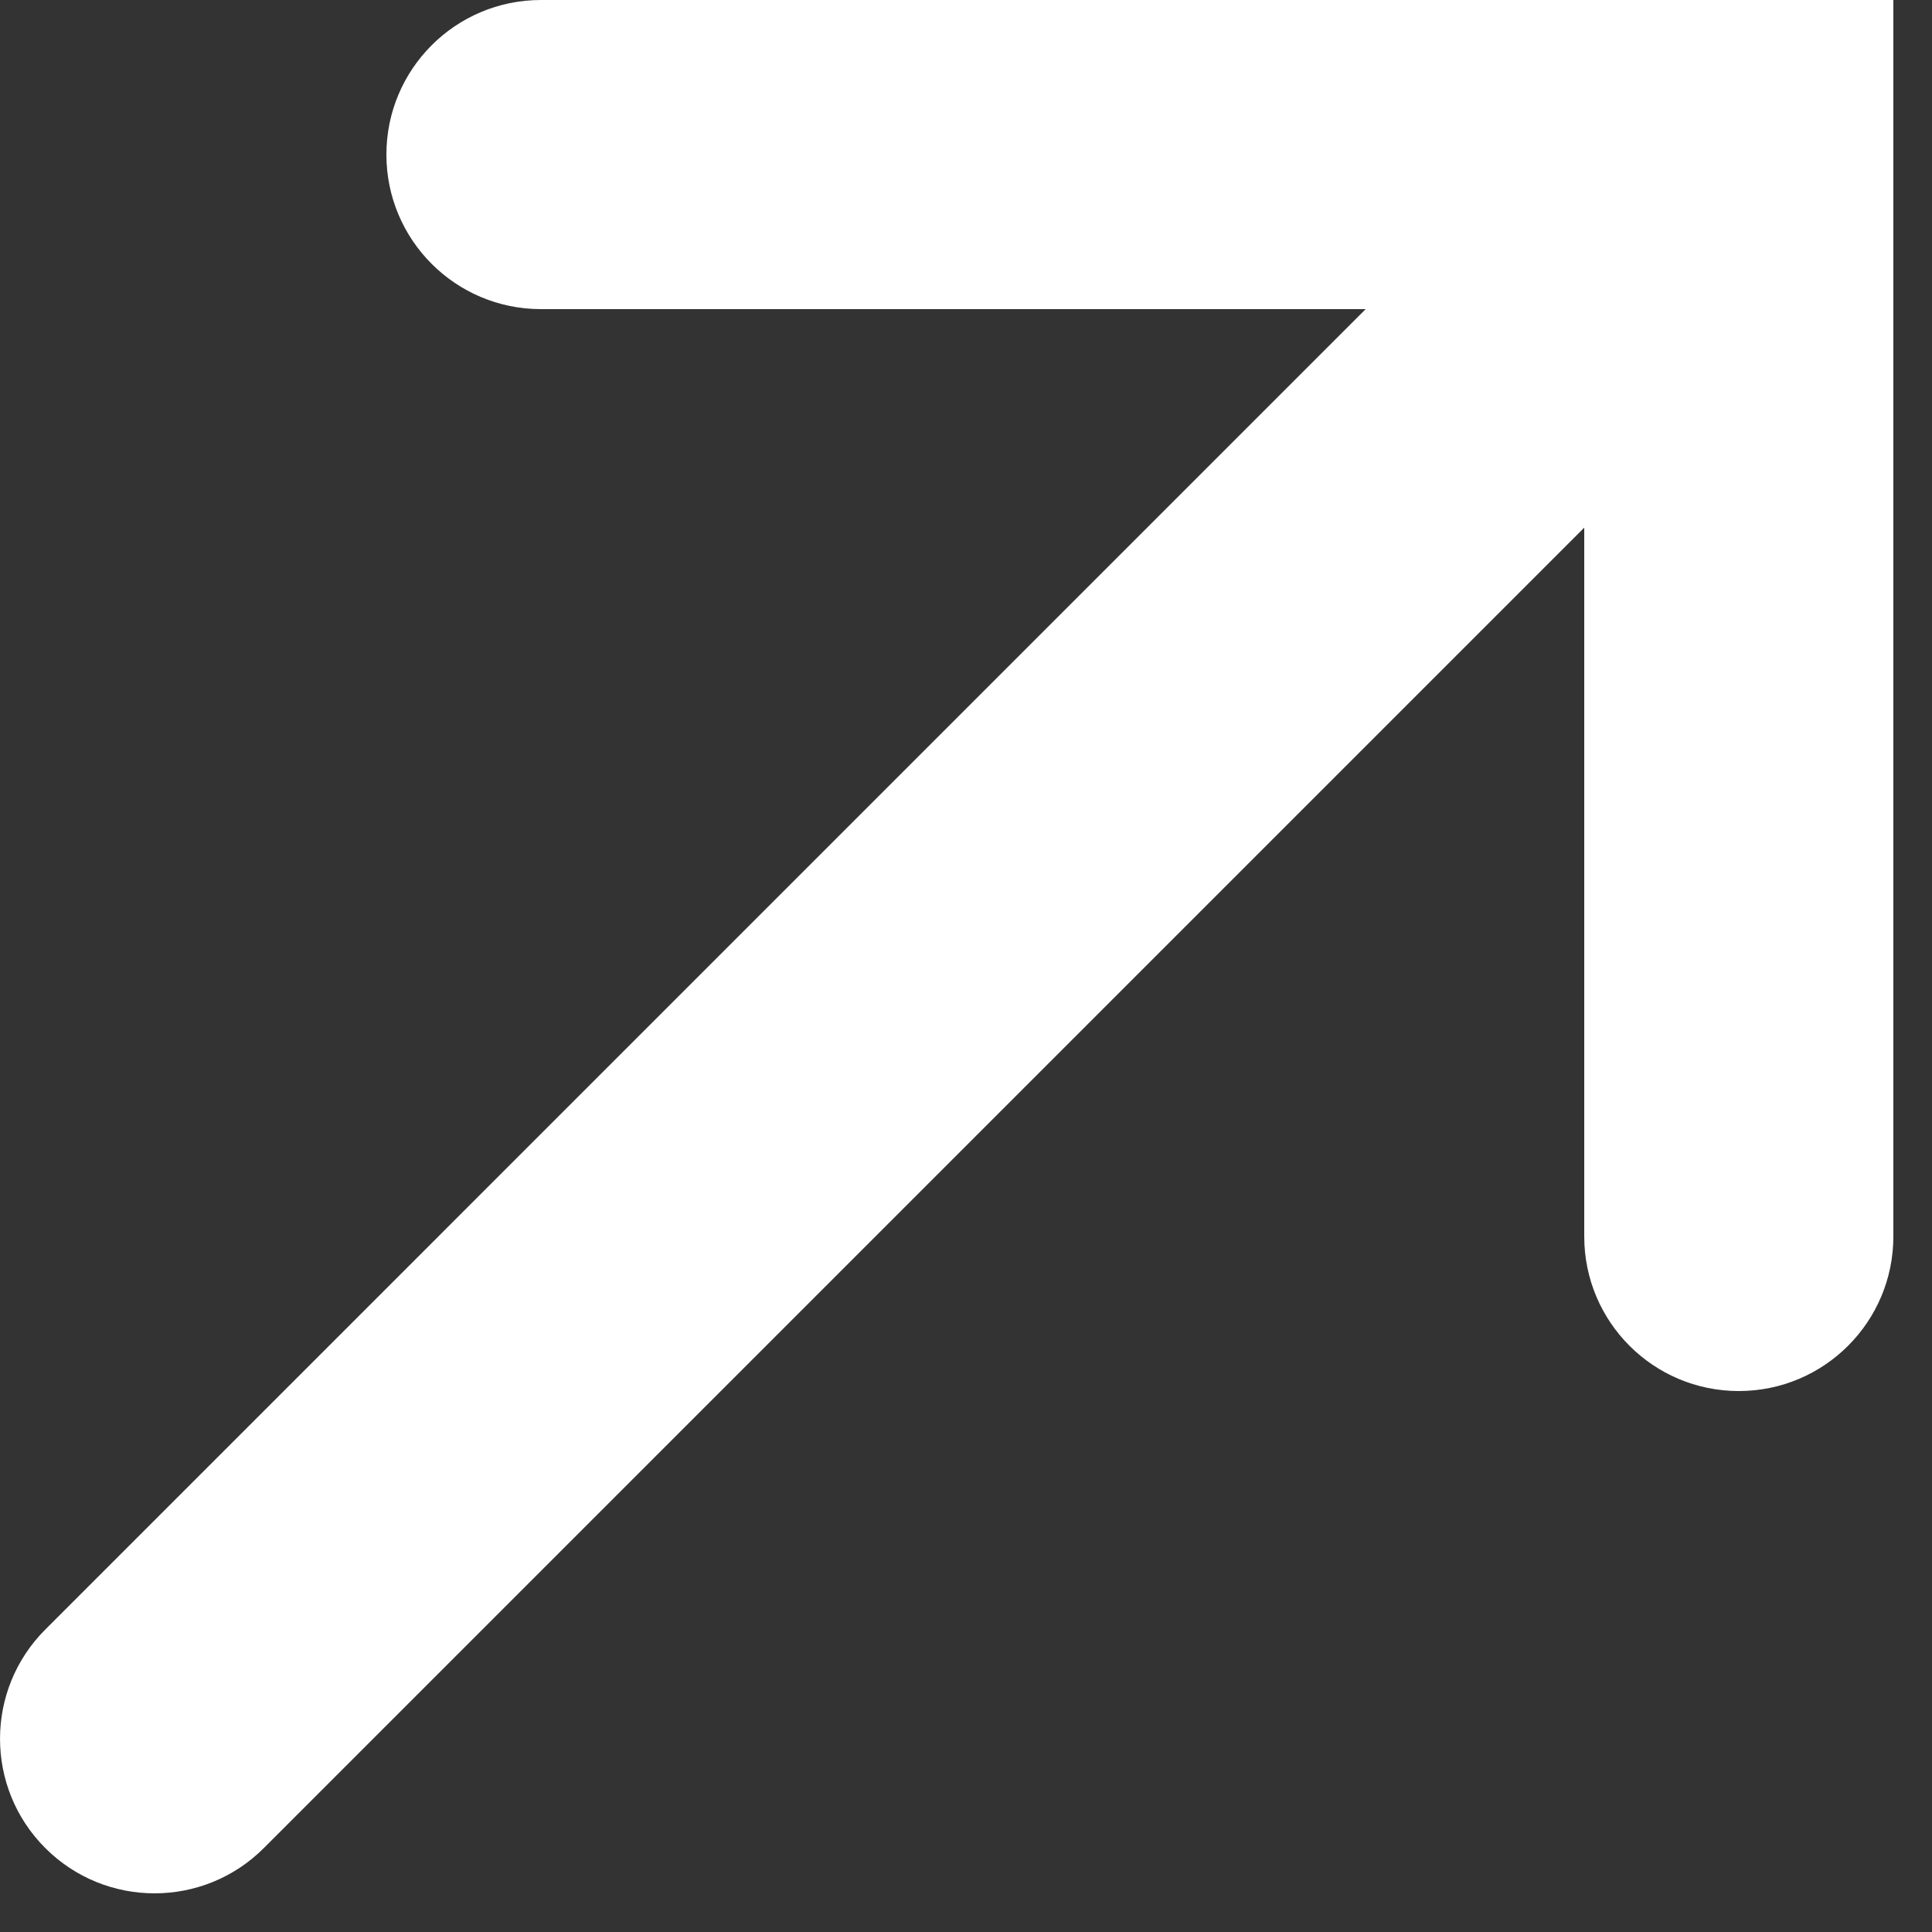
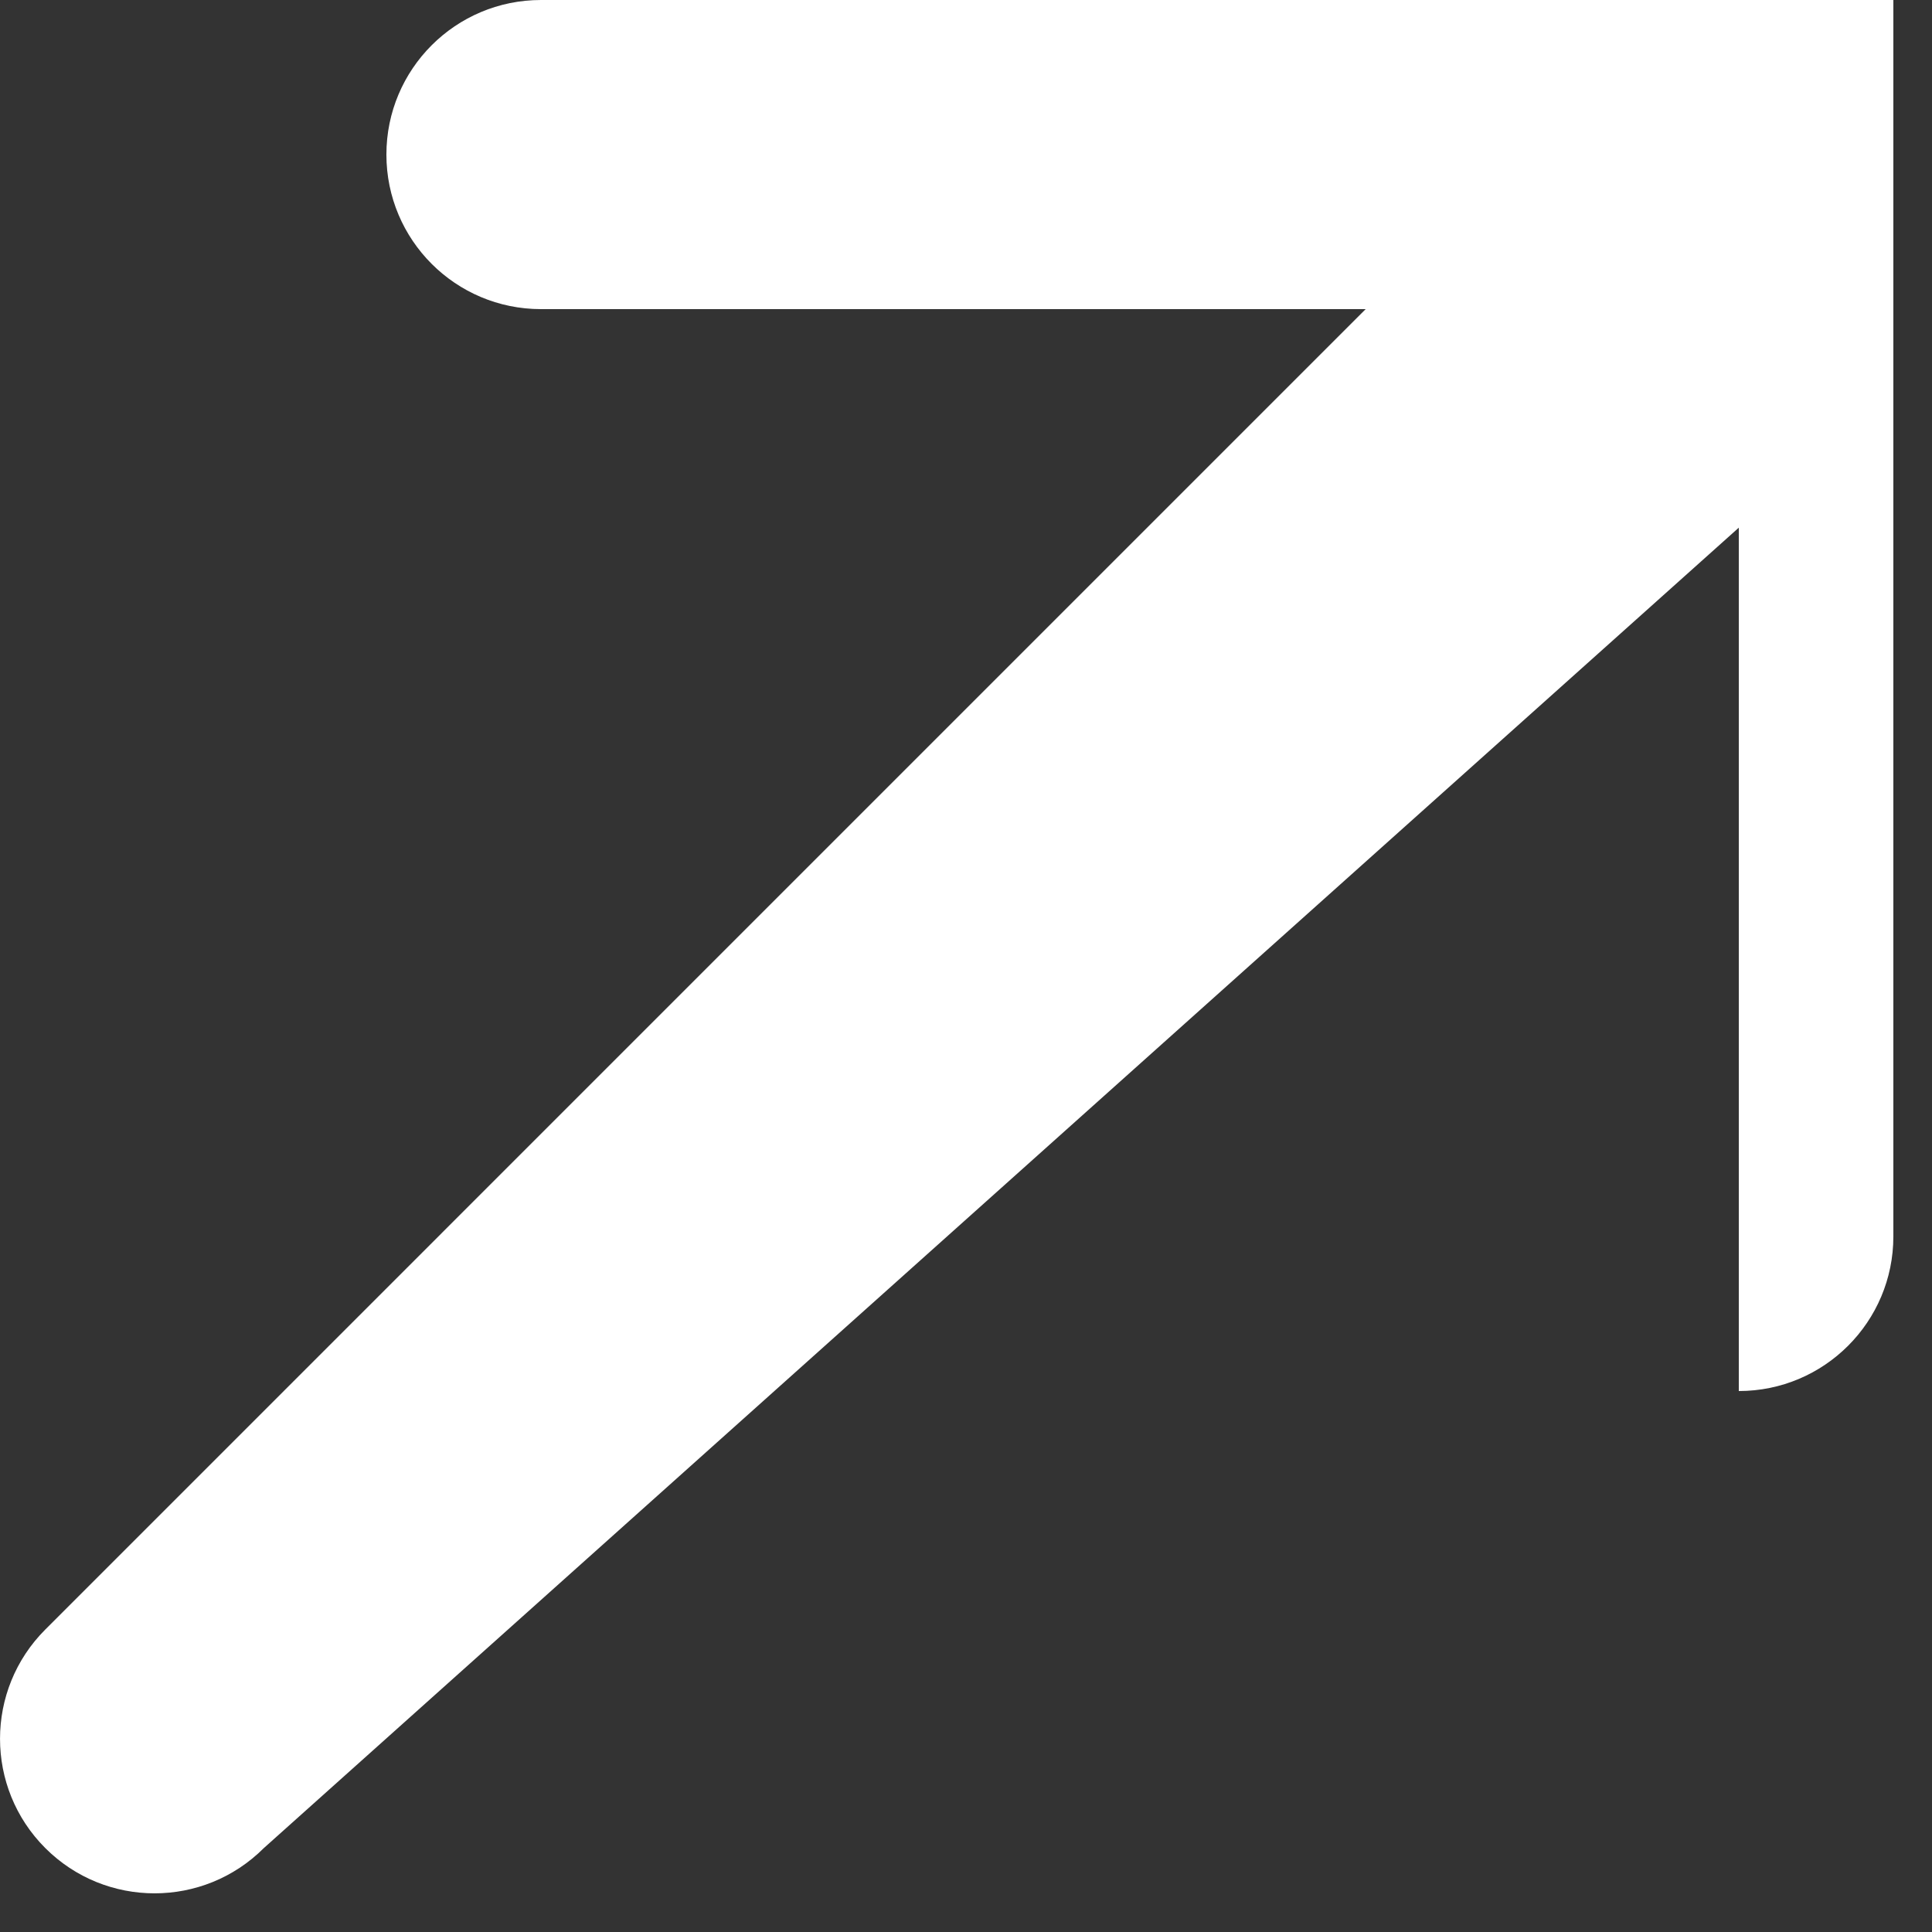
<svg xmlns="http://www.w3.org/2000/svg" width="25" height="25" viewBox="0 0 25 25" fill="none">
  <rect x="0" y="0" width="25" height="25" fill="#333333" stroke="none" />
-   <path d="M24.5 16C24.5 17.105 23.604 18 22.5 18C21.395 18 20.5 17.105 20.5 16V6.828L3.414 23.914C2.633 24.695 1.367 24.695 0.586 23.914C-0.195 23.133 -0.195 21.867 0.586 21.086L17.672 4H7C5.895 4 5 3.105 5 2C5 0.895 5.895 0 7 0H24.5V16Z" fill="white" />
+   <path d="M24.5 16C24.5 17.105 23.604 18 22.5 18V6.828L3.414 23.914C2.633 24.695 1.367 24.695 0.586 23.914C-0.195 23.133 -0.195 21.867 0.586 21.086L17.672 4H7C5.895 4 5 3.105 5 2C5 0.895 5.895 0 7 0H24.5V16Z" fill="white" />
</svg>